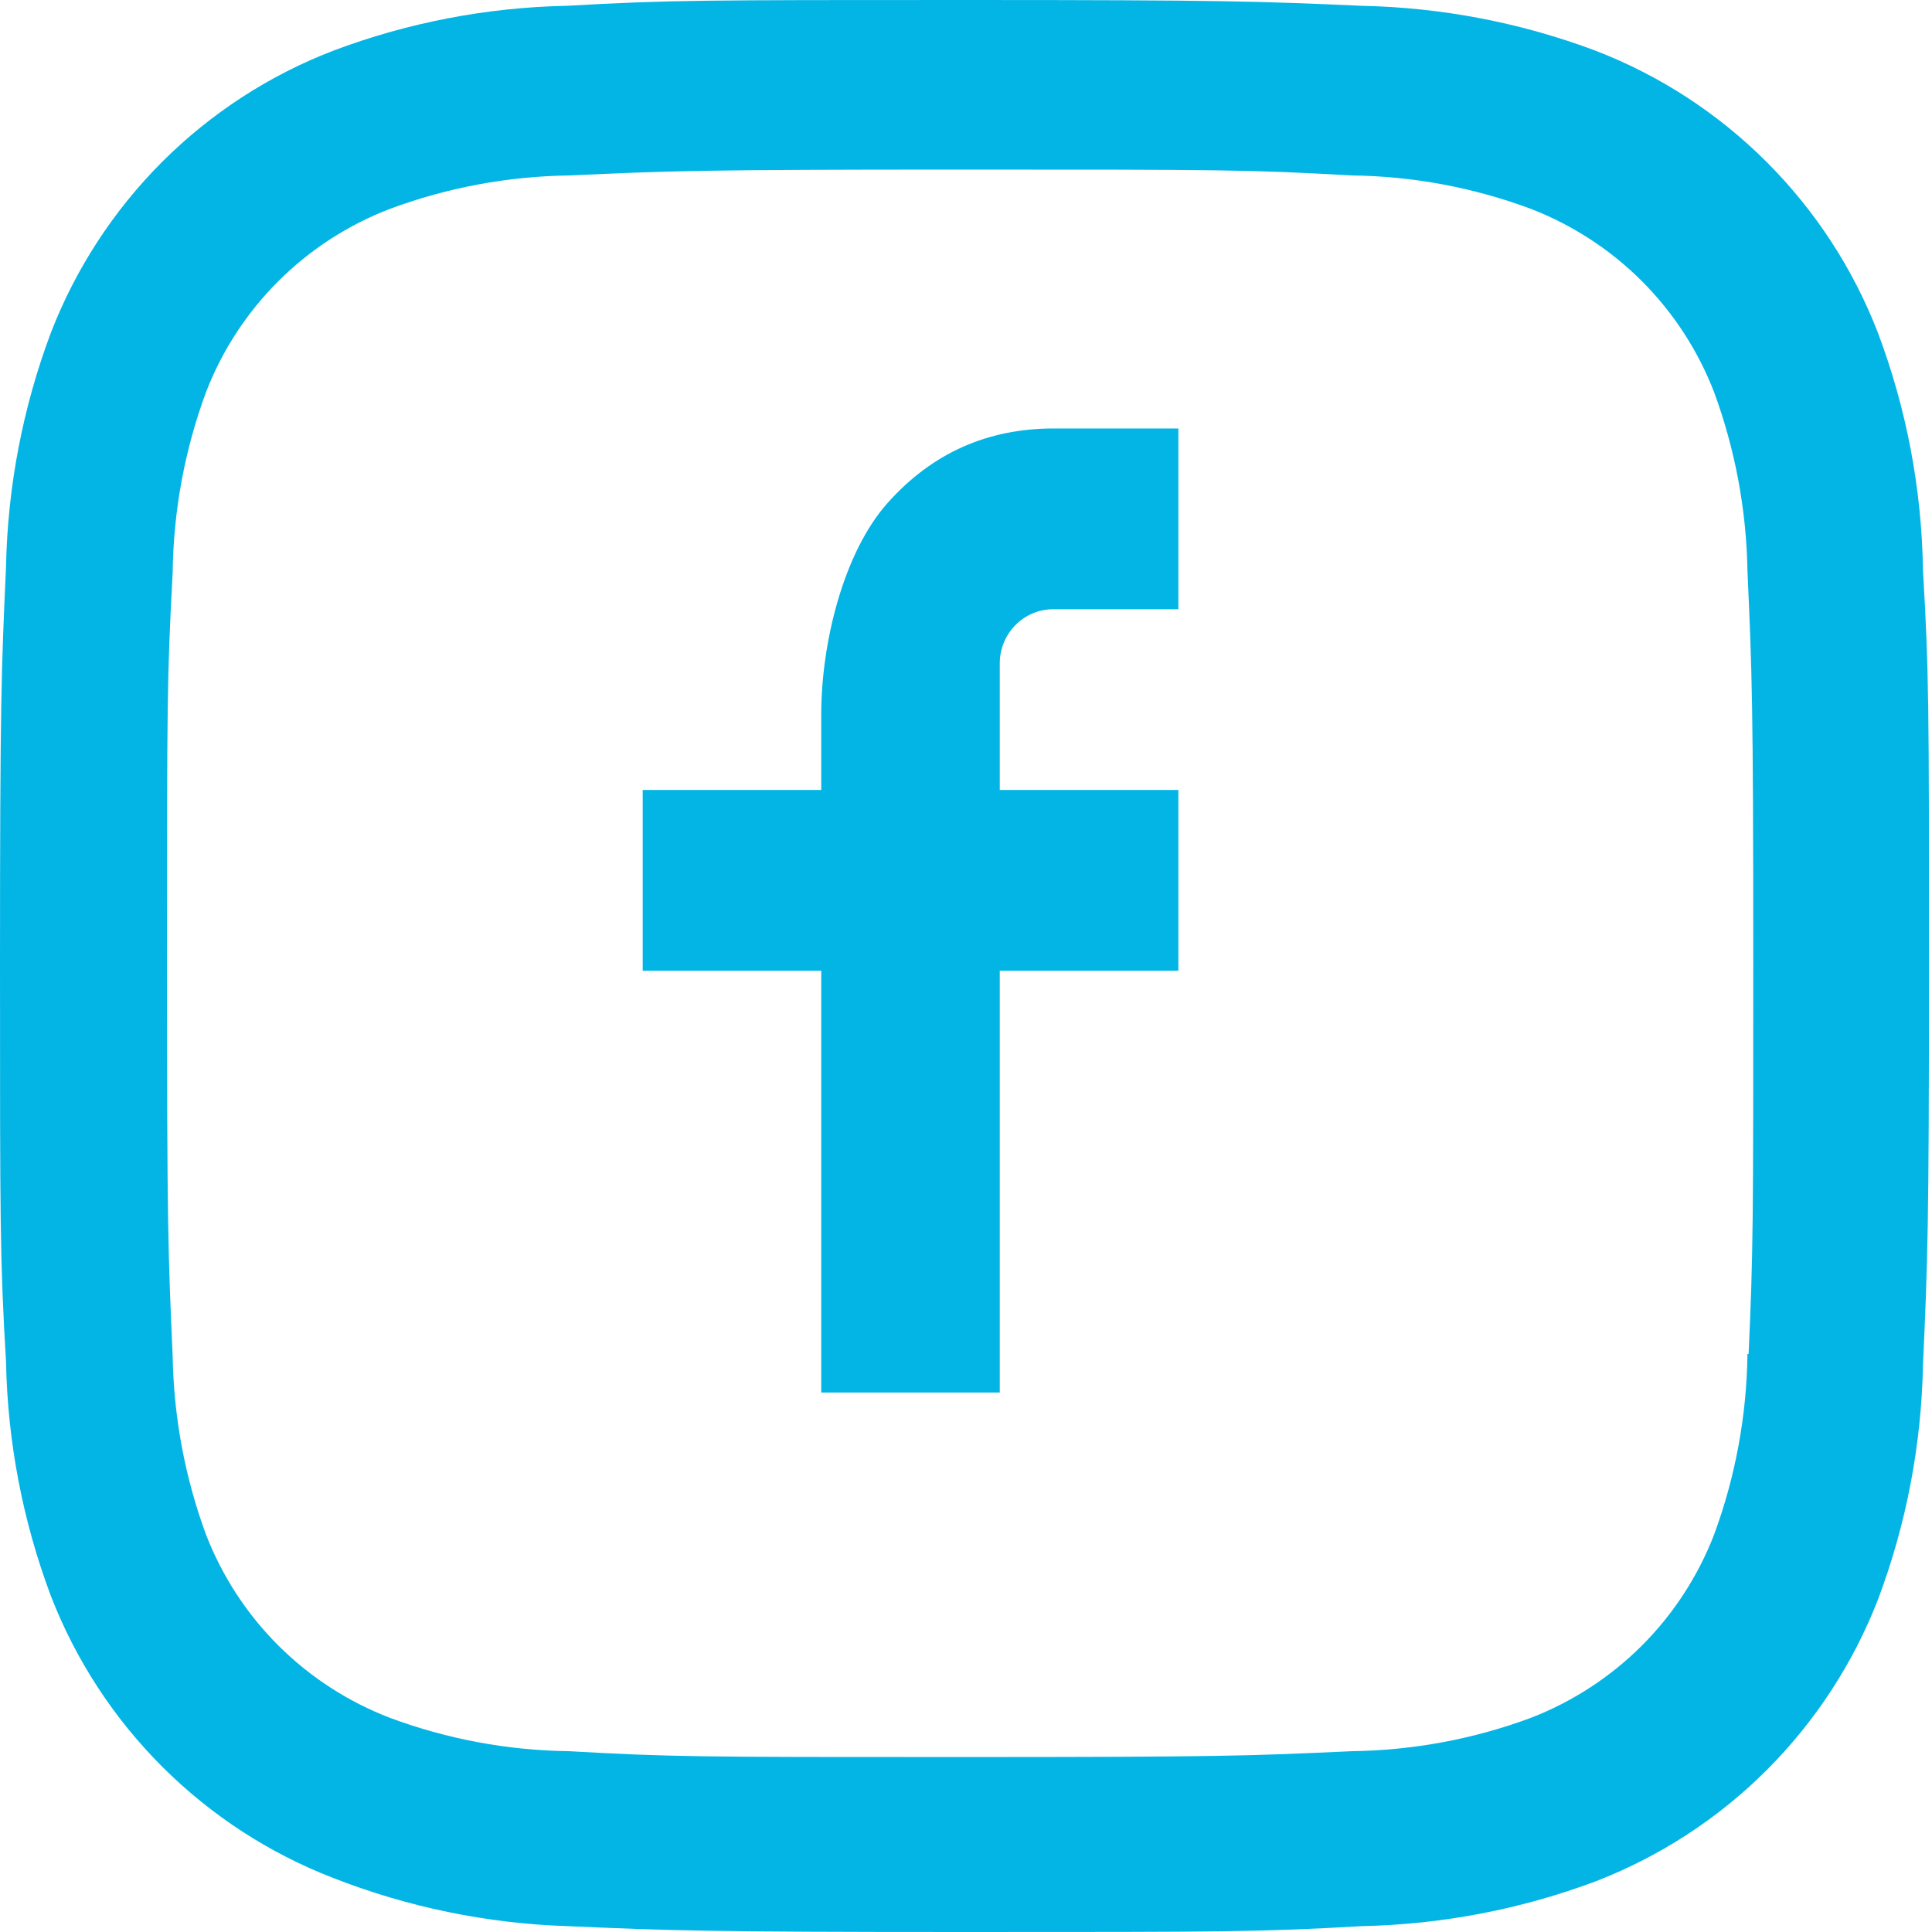
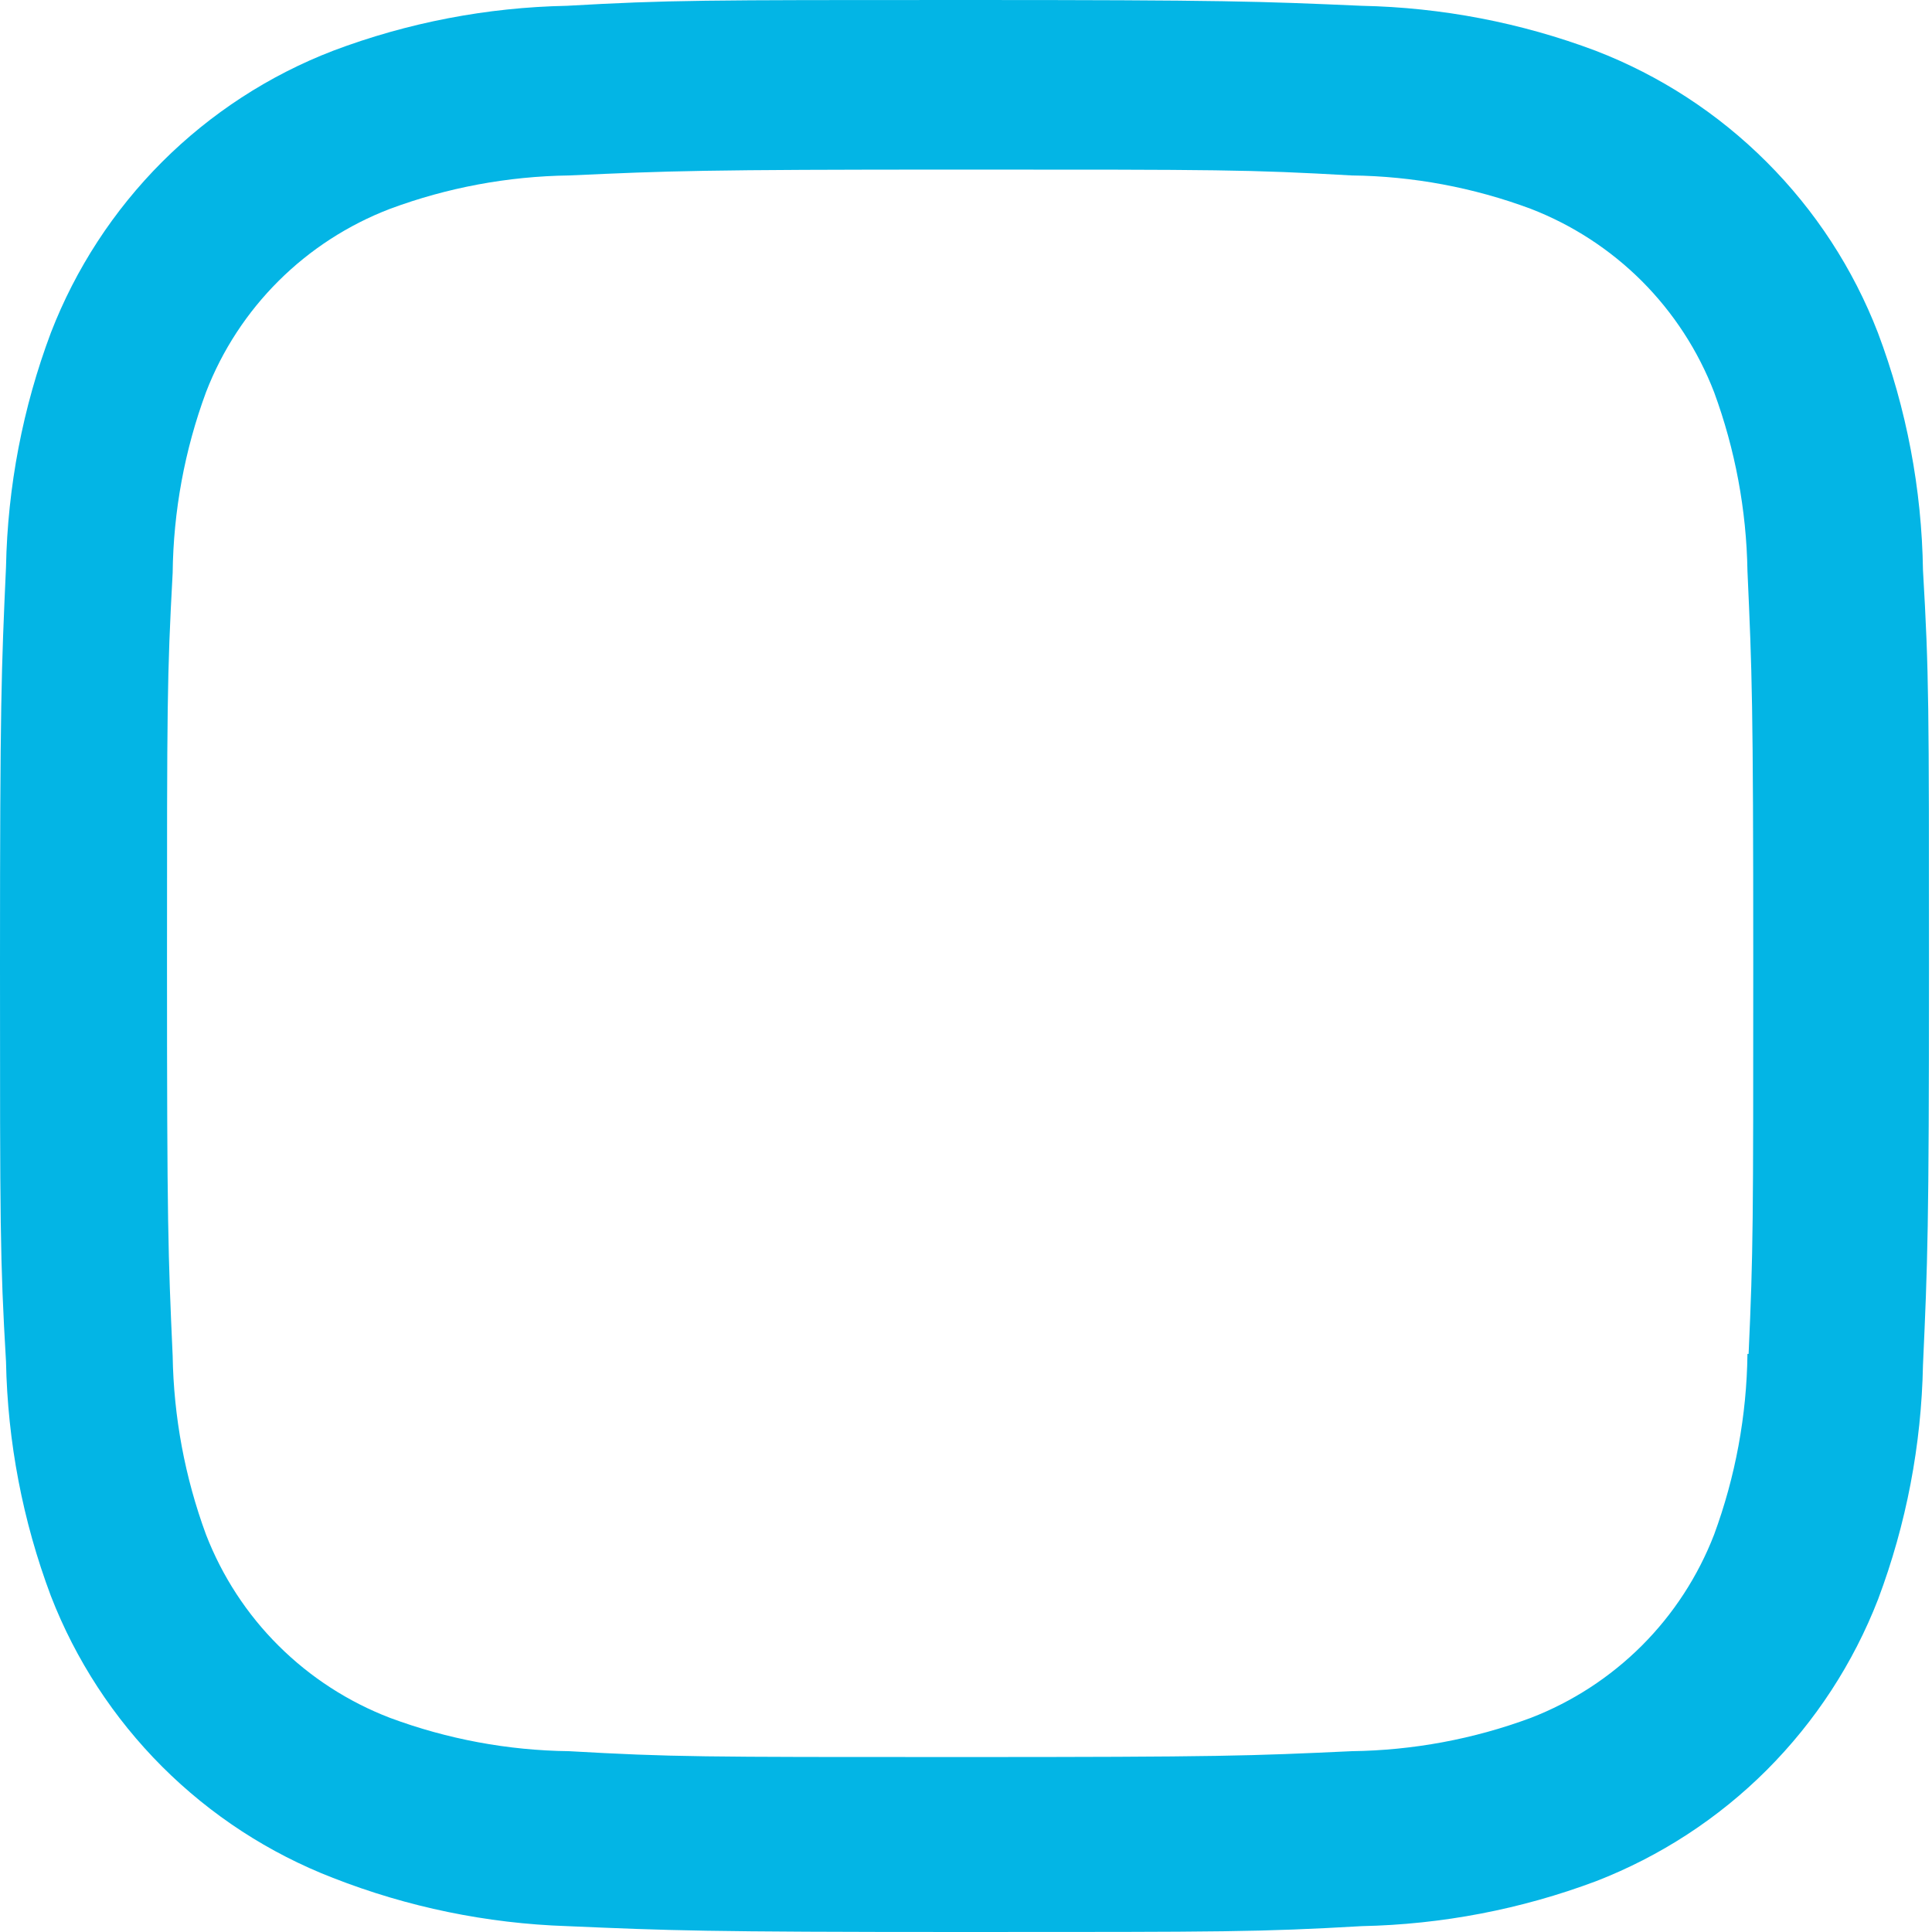
<svg xmlns="http://www.w3.org/2000/svg" width="27" height="27" viewBox="0 0 27 27" fill="none">
-   <path d="M13.972 11.04H16.468V13.566H13.972V19.461H11.477V13.566H8.982V11.04H11.477V9.983C11.477 8.982 11.789 7.717 12.407 7.026C13.026 6.333 13.799 5.988 14.724 5.988H16.468V8.514H14.721C14.307 8.514 13.972 8.852 13.972 9.271V11.04Z" fill="#03B5E5" />
  <path d="M26.244 4.65C25.898 3.755 25.368 2.942 24.689 2.264C24.01 1.585 23.198 1.056 22.302 0.71C21.255 0.316 20.148 0.104 19.03 0.081C17.588 0.018 17.132 0 13.476 0C9.82 0 9.352 -1.50573e-07 7.922 0.081C6.804 0.103 5.699 0.315 4.653 0.71C3.757 1.055 2.944 1.585 2.265 2.263C1.587 2.942 1.057 3.755 0.711 4.65C0.318 5.697 0.106 6.804 0.084 7.922C0.019 9.362 0 9.819 0 13.476C0 17.132 -1.11536e-08 17.597 0.084 19.03C0.106 20.15 0.317 21.255 0.711 22.304C1.058 23.199 1.588 24.011 2.267 24.69C2.946 25.368 3.759 25.898 4.654 26.244C5.698 26.653 6.804 26.881 7.925 26.918C9.367 26.98 9.823 27 13.479 27C17.135 27 17.603 27 19.033 26.918C20.151 26.895 21.258 26.683 22.305 26.29C23.2 25.943 24.013 25.414 24.692 24.735C25.37 24.056 25.9 23.244 26.247 22.349C26.641 21.301 26.852 20.196 26.874 19.076C26.939 17.636 26.958 17.18 26.958 13.523C26.958 9.865 26.958 9.401 26.874 7.969C26.857 6.834 26.644 5.711 26.244 4.65ZM24.421 18.919C24.411 19.782 24.253 20.637 23.955 21.446C23.73 22.028 23.386 22.557 22.945 22.998C22.503 23.439 21.974 23.783 21.392 24.008C20.592 24.305 19.746 24.462 18.892 24.473C17.47 24.539 17.069 24.555 13.422 24.555C9.772 24.555 9.4 24.555 7.951 24.473C7.097 24.463 6.252 24.305 5.452 24.008C4.868 23.784 4.337 23.441 3.894 23C3.45 22.559 3.105 22.029 2.879 21.446C2.584 20.645 2.427 19.801 2.413 18.948C2.349 17.525 2.334 17.124 2.334 13.477C2.334 9.829 2.334 9.457 2.413 8.006C2.423 7.144 2.58 6.29 2.879 5.481C3.335 4.299 4.271 3.37 5.452 2.918C6.252 2.621 7.097 2.464 7.951 2.452C9.374 2.388 9.774 2.37 13.422 2.37C17.07 2.37 17.445 2.37 18.892 2.452C19.746 2.462 20.592 2.62 21.392 2.918C21.974 3.143 22.503 3.487 22.945 3.928C23.386 4.37 23.73 4.898 23.955 5.481C24.249 6.281 24.407 7.126 24.421 7.979C24.485 9.403 24.502 9.802 24.502 13.451C24.502 17.097 24.502 17.489 24.437 18.921H24.421V18.919Z" fill="#03B5E5" />
</svg>